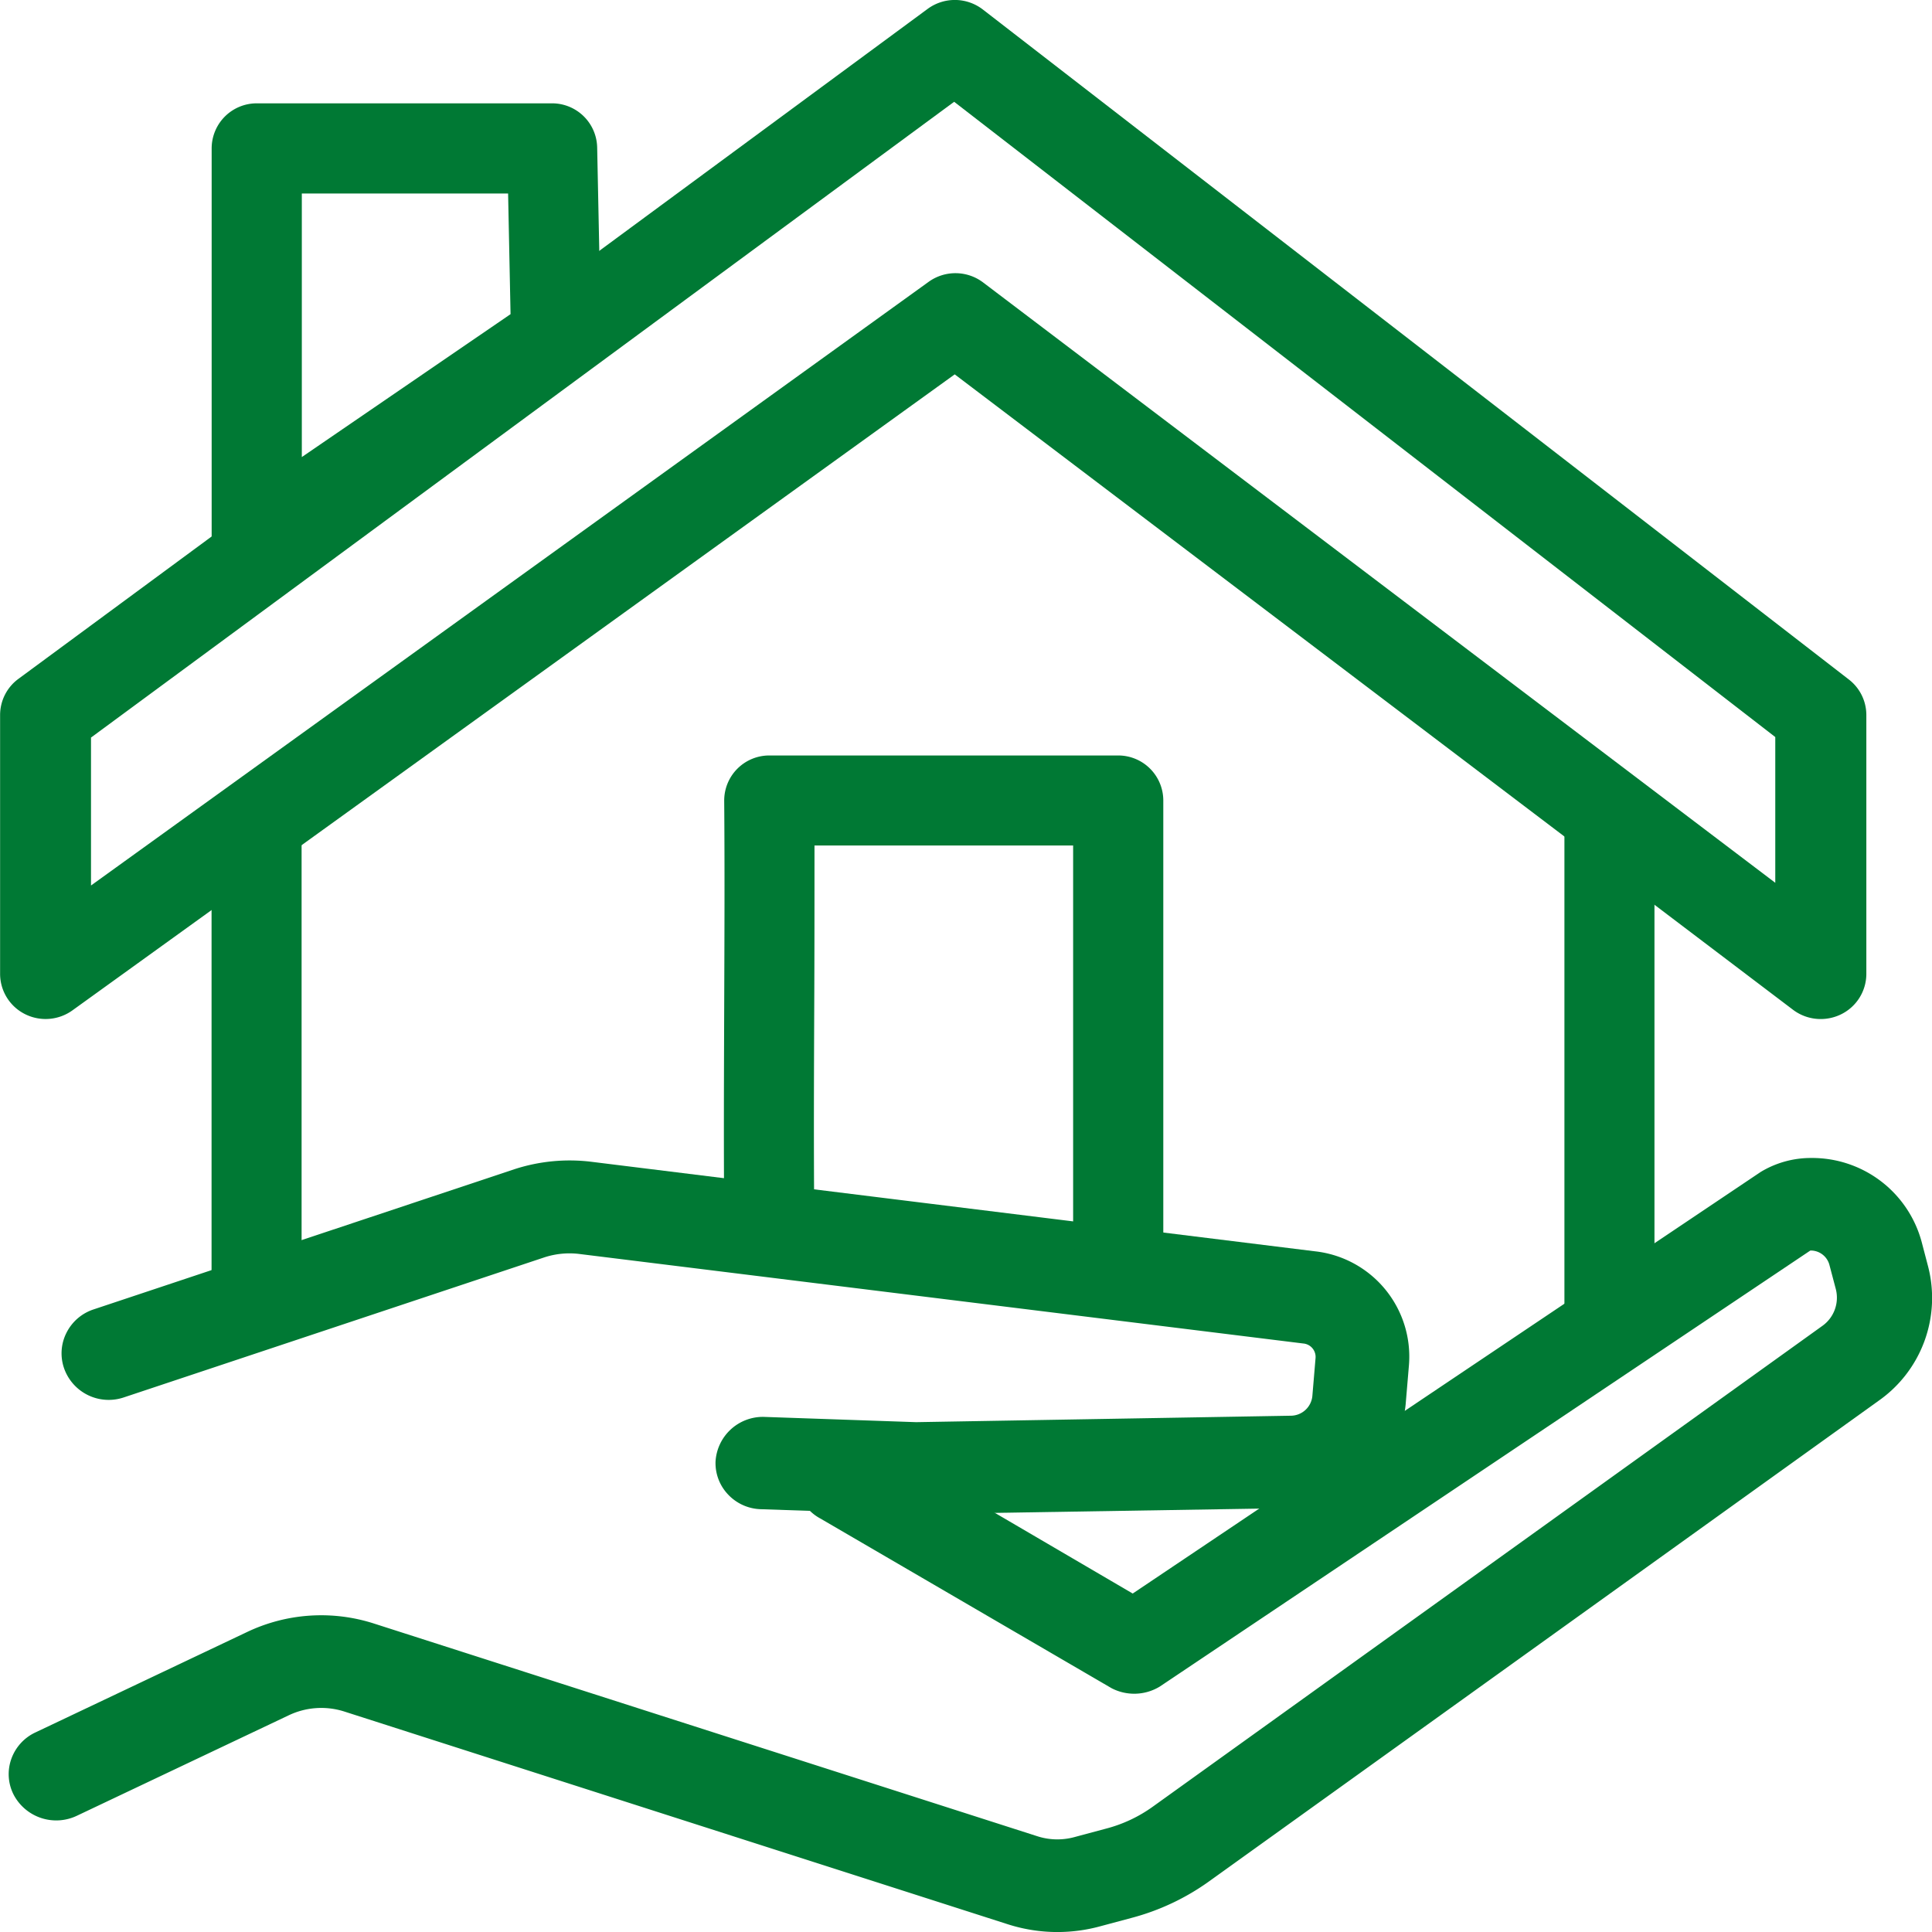
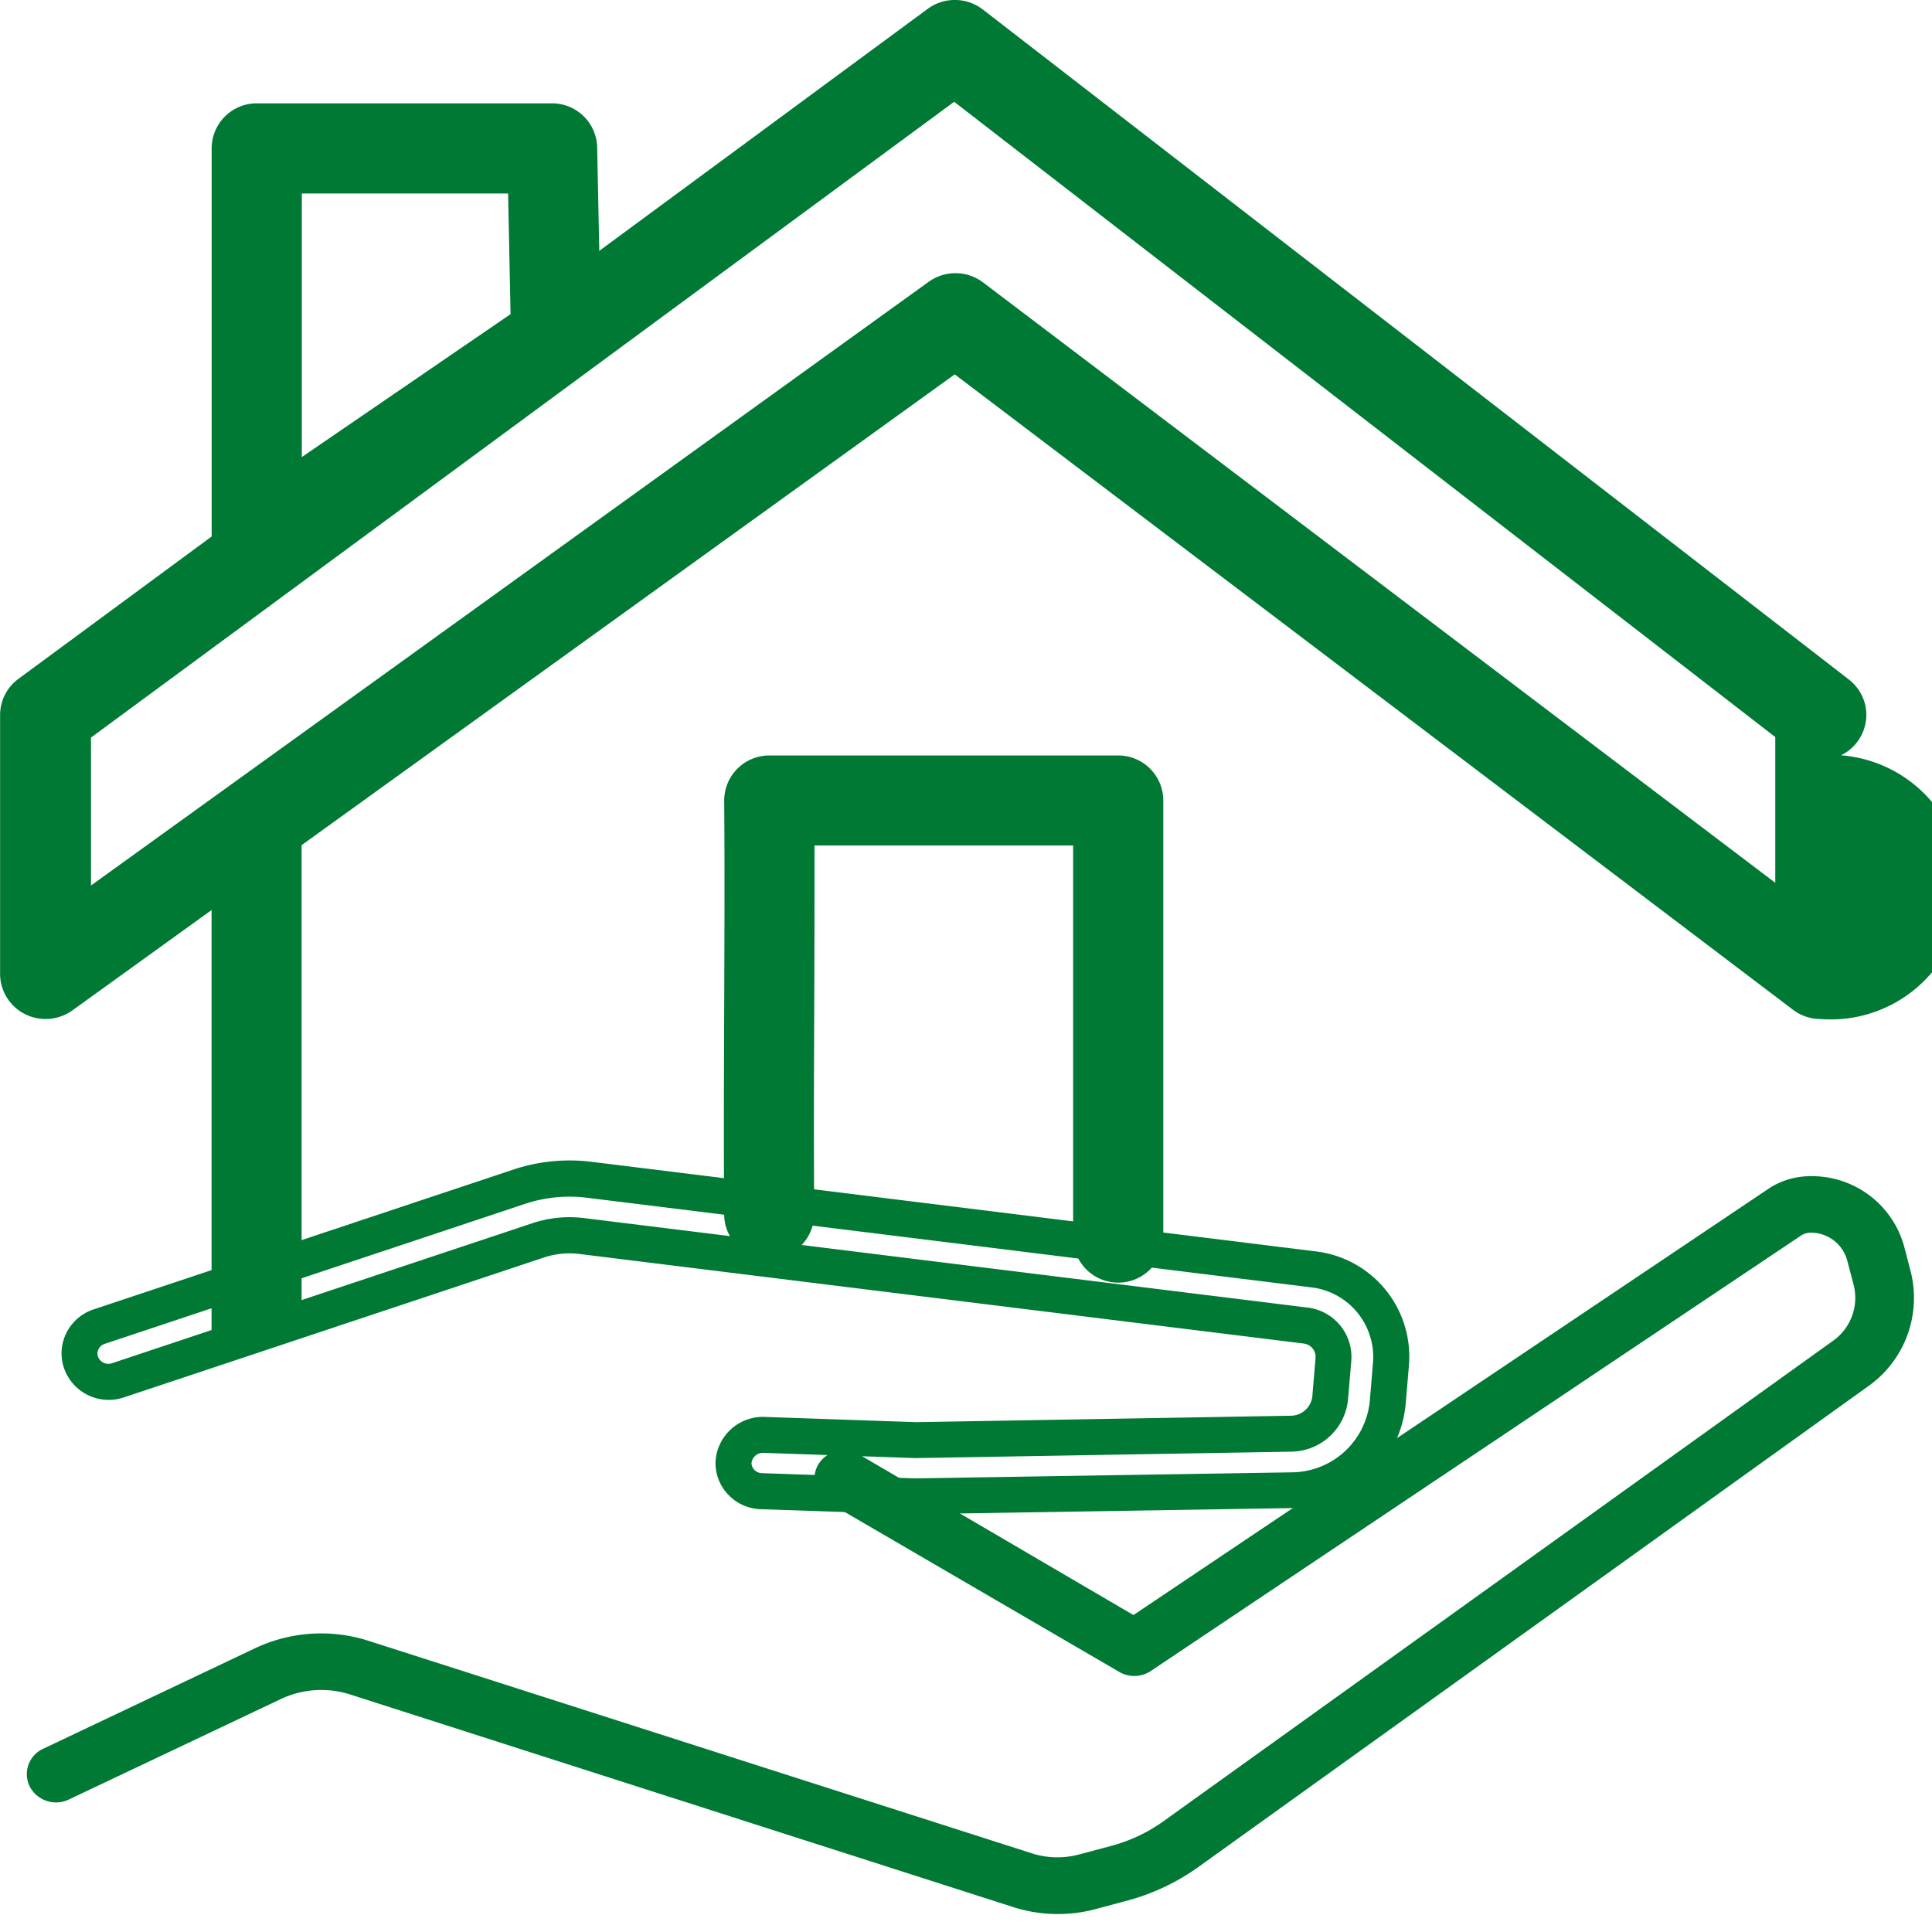
<svg xmlns="http://www.w3.org/2000/svg" width="59.998" height="60" viewBox="0 0 59.998 60">
  <g id="icon-gestion-ambiental-4-programas-aldeas" transform="translate(-863.838 -1586.211)">
    <path id="Trazado_34256" data-name="Trazado 34256" d="M874.719,1605.875a1.4,1.4,0,0,1-1.4-1.4v-12.234a1.4,1.4,0,0,1,1.4-1.4h9.172a1.4,1.4,0,0,1,1.4,1.37l.12,5.871a1.4,1.4,0,0,1-.608,1.182l-9.293,6.362A1.4,1.4,0,0,1,874.719,1605.875Zm1.4-12.234v8.185l6.482-4.438-.076-3.747Z" transform="translate(-2.908 -1.421)" fill="#007934" />
    <path id="Trazado_29393" data-name="Trazado 29393" d="M887.069,1602.423" transform="translate(-6.949 -4.97)" fill="#007934" />
    <path id="Trazado_29393-2" data-name="Trazado 29393" d="M880.723,1596.693" transform="translate(-5.177 -3.214)" fill="#007934" />
-     <path id="Trazado_34257" data-name="Trazado 34257" d="M920.378,1617.857a1.422,1.422,0,0,1-.86-.289l-26.031-19.731-27.4,19.751a1.426,1.426,0,0,1-1.473.116,1.4,1.4,0,0,1-.773-1.246v-8.045a1.393,1.393,0,0,1,.569-1.12l28.236-20.806a1.425,1.425,0,0,1,1.715.02l26.893,20.806a1.393,1.393,0,0,1,.543,1.1v8.045a1.4,1.4,0,0,1-.788,1.254A1.43,1.43,0,0,1,920.378,1617.857Zm-53.714-8.741v4.594l26.013-18.747a1.425,1.425,0,0,1,1.692.02l24.6,18.643V1609.1l-25.5-19.728Z" transform="translate(0)" fill="#007934" />
+     <path id="Trazado_34257" data-name="Trazado 34257" d="M920.378,1617.857a1.422,1.422,0,0,1-.86-.289l-26.031-19.731-27.4,19.751a1.426,1.426,0,0,1-1.473.116,1.4,1.4,0,0,1-.773-1.246v-8.045a1.393,1.393,0,0,1,.569-1.12l28.236-20.806a1.425,1.425,0,0,1,1.715.02l26.893,20.806a1.393,1.393,0,0,1,.543,1.1a1.4,1.4,0,0,1-.788,1.254A1.43,1.43,0,0,1,920.378,1617.857Zm-53.714-8.741v4.594l26.013-18.747a1.425,1.425,0,0,1,1.692.02l24.6,18.643V1609.1l-25.5-19.728Z" transform="translate(0)" fill="#007934" />
    <g id="Grupo_3614" data-name="Grupo 3614" transform="translate(864.108 1622.176)">
      <g id="Grupo_3613" data-name="Grupo 3613">
        <g id="Grupo_3610" data-name="Grupo 3610">
          <g id="Grupo_26775" data-name="Grupo 26775">
            <path id="Trazado_3130" data-name="Trazado 3130" d="M897.044,1661.8a4.51,4.51,0,0,1-1.373-.216l-20.6-6.605a2.941,2.941,0,0,0-2.157.151l-6.568,3.113a.922.922,0,0,1-1.215-.4.865.865,0,0,1,.415-1.175h0l6.558-3.111a4.814,4.814,0,0,1,3.536-.245l20.6,6.6a2.6,2.6,0,0,0,1.487.035l.986-.263a4.978,4.978,0,0,0,1.631-.77L921.128,1644a1.632,1.632,0,0,0,.643-1.736l-.2-.761a1.167,1.167,0,0,0-1.136-.862.546.546,0,0,0-.278.076l-20.249,13.56a.939.939,0,0,1-.913.022l-9.025-5.257a.862.862,0,0,1-.358-1.192.924.924,0,0,1,1.232-.346l8.561,5.011,19.8-13.291a2.4,2.4,0,0,1,1.236-.338,2.968,2.968,0,0,1,2.9,2.19l.2.766a3.355,3.355,0,0,1-1.322,3.57l-20.787,14.92a6.817,6.817,0,0,1-2.232,1.055l-.981.262A4.485,4.485,0,0,1,897.044,1661.8Z" transform="translate(-864.476 -1638.325)" fill="#007934" />
-             <path id="Trazado_34258" data-name="Trazado 34258" d="M896.81,1662.112a5.048,5.048,0,0,1-1.56-.243l-20.6-6.605a2.351,2.351,0,0,0-1.735.122l-6.569,3.115a1.493,1.493,0,0,1-1.964-.654,1.4,1.4,0,0,1-.076-1.1,1.439,1.439,0,0,1,.751-.833l6.557-3.111a5.355,5.355,0,0,1,3.952-.273l20.6,6.605a2.02,2.02,0,0,0,1.161.028l.989-.265a4.368,4.368,0,0,0,1.446-.682l20.781-14.922a1.075,1.075,0,0,0,.427-1.145l-.2-.756a.6.6,0,0,0-.592-.445l-20.2,13.539a1.526,1.526,0,0,1-1.5.053l-9.044-5.27a1.413,1.413,0,0,1-.692-.855,1.392,1.392,0,0,1,.128-1.092,1.5,1.5,0,0,1,1.992-.565l8.272,4.842,19.5-13.091a3.009,3.009,0,0,1,1.554-.435h.006a3.522,3.522,0,0,1,3.442,2.611l.2.763a3.9,3.9,0,0,1-1.536,4.164l-20.784,14.919a7.342,7.342,0,0,1-2.417,1.142l-.979.262A5.033,5.033,0,0,1,896.81,1662.112Zm-22.877-8.078a3.532,3.532,0,0,1,1.065.165l20.6,6.606a3.909,3.909,0,0,0,1.2.188h.013a3.911,3.911,0,0,0,1.01-.133l.981-.262a6.216,6.216,0,0,0,2.047-.967l20.785-14.92a2.794,2.794,0,0,0,1.106-2.979l-.2-.764a2.4,2.4,0,0,0-2.35-1.771h-.007a1.831,1.831,0,0,0-.941.257l-19.768,13.275a.572.572,0,0,1-.606.019l-8.559-5.012a.351.351,0,0,0-.452.14.3.3,0,0,0-.027.232.324.324,0,0,0,.161.193l9.043,5.269a.363.363,0,0,0,.336-.021l20.218-13.542a1.146,1.146,0,0,1,.591-.173,1.732,1.732,0,0,1,1.688,1.284l.2.756a2.182,2.182,0,0,1-.857,2.33l-20.78,14.922a5.494,5.494,0,0,1-1.817.858l-.985.264a3.155,3.155,0,0,1-1.81-.044l-20.6-6.6a4.216,4.216,0,0,0-3.114.216l-6.559,3.111a.327.327,0,0,0-.171.187.3.3,0,0,0,.017.233.353.353,0,0,0,.465.148l6.566-3.113A3.478,3.478,0,0,1,873.933,1654.035Z" transform="translate(-864.228 -1638.078)" fill="#007934" />
          </g>
        </g>
        <g id="Grupo_3611" data-name="Grupo 3611" transform="translate(1.649 0.08)">
          <g id="Grupo_26776" data-name="Grupo 26776">
-             <path id="Trazado_3131" data-name="Trazado 3131" d="M893.352,1648.866l-4.767-.162a.884.884,0,0,1-.865-.9h0a.918.918,0,0,1,.928-.845l4.721.164,11.658-.2a1.237,1.237,0,0,0,1.222-1.112l.1-1.19a.978.978,0,0,0-.874-1.059L883,1640.782a3.069,3.069,0,0,0-1.312.124l-13.086,4.358a.907.907,0,0,1-1.143-.551.876.876,0,0,1,.564-1.117h0l13.086-4.359a4.944,4.944,0,0,1,2.112-.2l22.476,2.781a2.745,2.745,0,0,1,2.437,2.95l-.1,1.192a3.014,3.014,0,0,1-2.968,2.719Z" transform="translate(-866.855 -1638.44)" fill="#007934" />
            <path id="Trazado_34259" data-name="Trazado 34259" d="M893.1,1649.178h-.019l-4.767-.162a1.451,1.451,0,0,1-1.02-.461,1.415,1.415,0,0,1-.385-1.02,1.474,1.474,0,0,1,1.49-1.386l4.739.164,11.629-.2a.677.677,0,0,0,.675-.6l.1-1.188a.419.419,0,0,0-.381-.455l-22.48-2.78a2.517,2.517,0,0,0-1.072.1l-13.081,4.356a1.468,1.468,0,0,1-1.848-.9,1.412,1.412,0,0,1,.068-1.1,1.445,1.445,0,0,1,.848-.735l13.085-4.359a5.544,5.544,0,0,1,2.356-.227l22.478,2.781a3.29,3.29,0,0,1,2.926,3.556l-.1,1.19a3.568,3.568,0,0,1-3.514,3.229l-11.717.189Zm-4.724-1.912a.356.356,0,0,0-.35.324.3.3,0,0,0,.085.2.34.34,0,0,0,.241.107l4.754.162,11.7-.188a2.451,2.451,0,0,0,2.42-2.209l.1-1.193a2.179,2.179,0,0,0-1.948-2.346l-22.478-2.781a4.39,4.39,0,0,0-1.871.18l-13.082,4.357a.332.332,0,0,0-.2.168.3.3,0,0,0-.015.234.346.346,0,0,0,.439.2l13.085-4.358a3.662,3.662,0,0,1,1.557-.149l22.476,2.78a1.544,1.544,0,0,1,1.362,1.668l-.1,1.185a1.792,1.792,0,0,1-1.769,1.622l-11.659.2-4.75-.164Z" transform="translate(-866.607 -1638.193)" fill="#007934" />
          </g>
        </g>
      </g>
    </g>
    <path id="Trazado_34260" data-name="Trazado 34260" d="M908.057,1636.417a1.4,1.4,0,0,1-1.4-1.4v-12.175h-8.032c0,1.646,0,3.339-.008,5.032-.009,2.165-.017,4.33,0,6.393a1.4,1.4,0,0,1-1.386,1.41,1.381,1.381,0,0,1-1.41-1.386c-.017-2.074-.008-4.251,0-6.428s.017-4.339,0-6.407a1.4,1.4,0,0,1,1.4-1.41h10.836a1.4,1.4,0,0,1,1.4,1.4v13.573A1.4,1.4,0,0,1,908.057,1636.417Z" transform="translate(-9.493 -10.374)" fill="#007934" />
    <rect id="Rectángulo_6074" data-name="Rectángulo 6074" width="2.796" height="16.384" transform="translate(870.408 1611.245)" fill="#007934" />
-     <rect id="Rectángulo_6075" data-name="Rectángulo 6075" width="2.796" height="14.889" transform="translate(912.421 1611.997)" fill="#007934" />
  </g>
</svg>